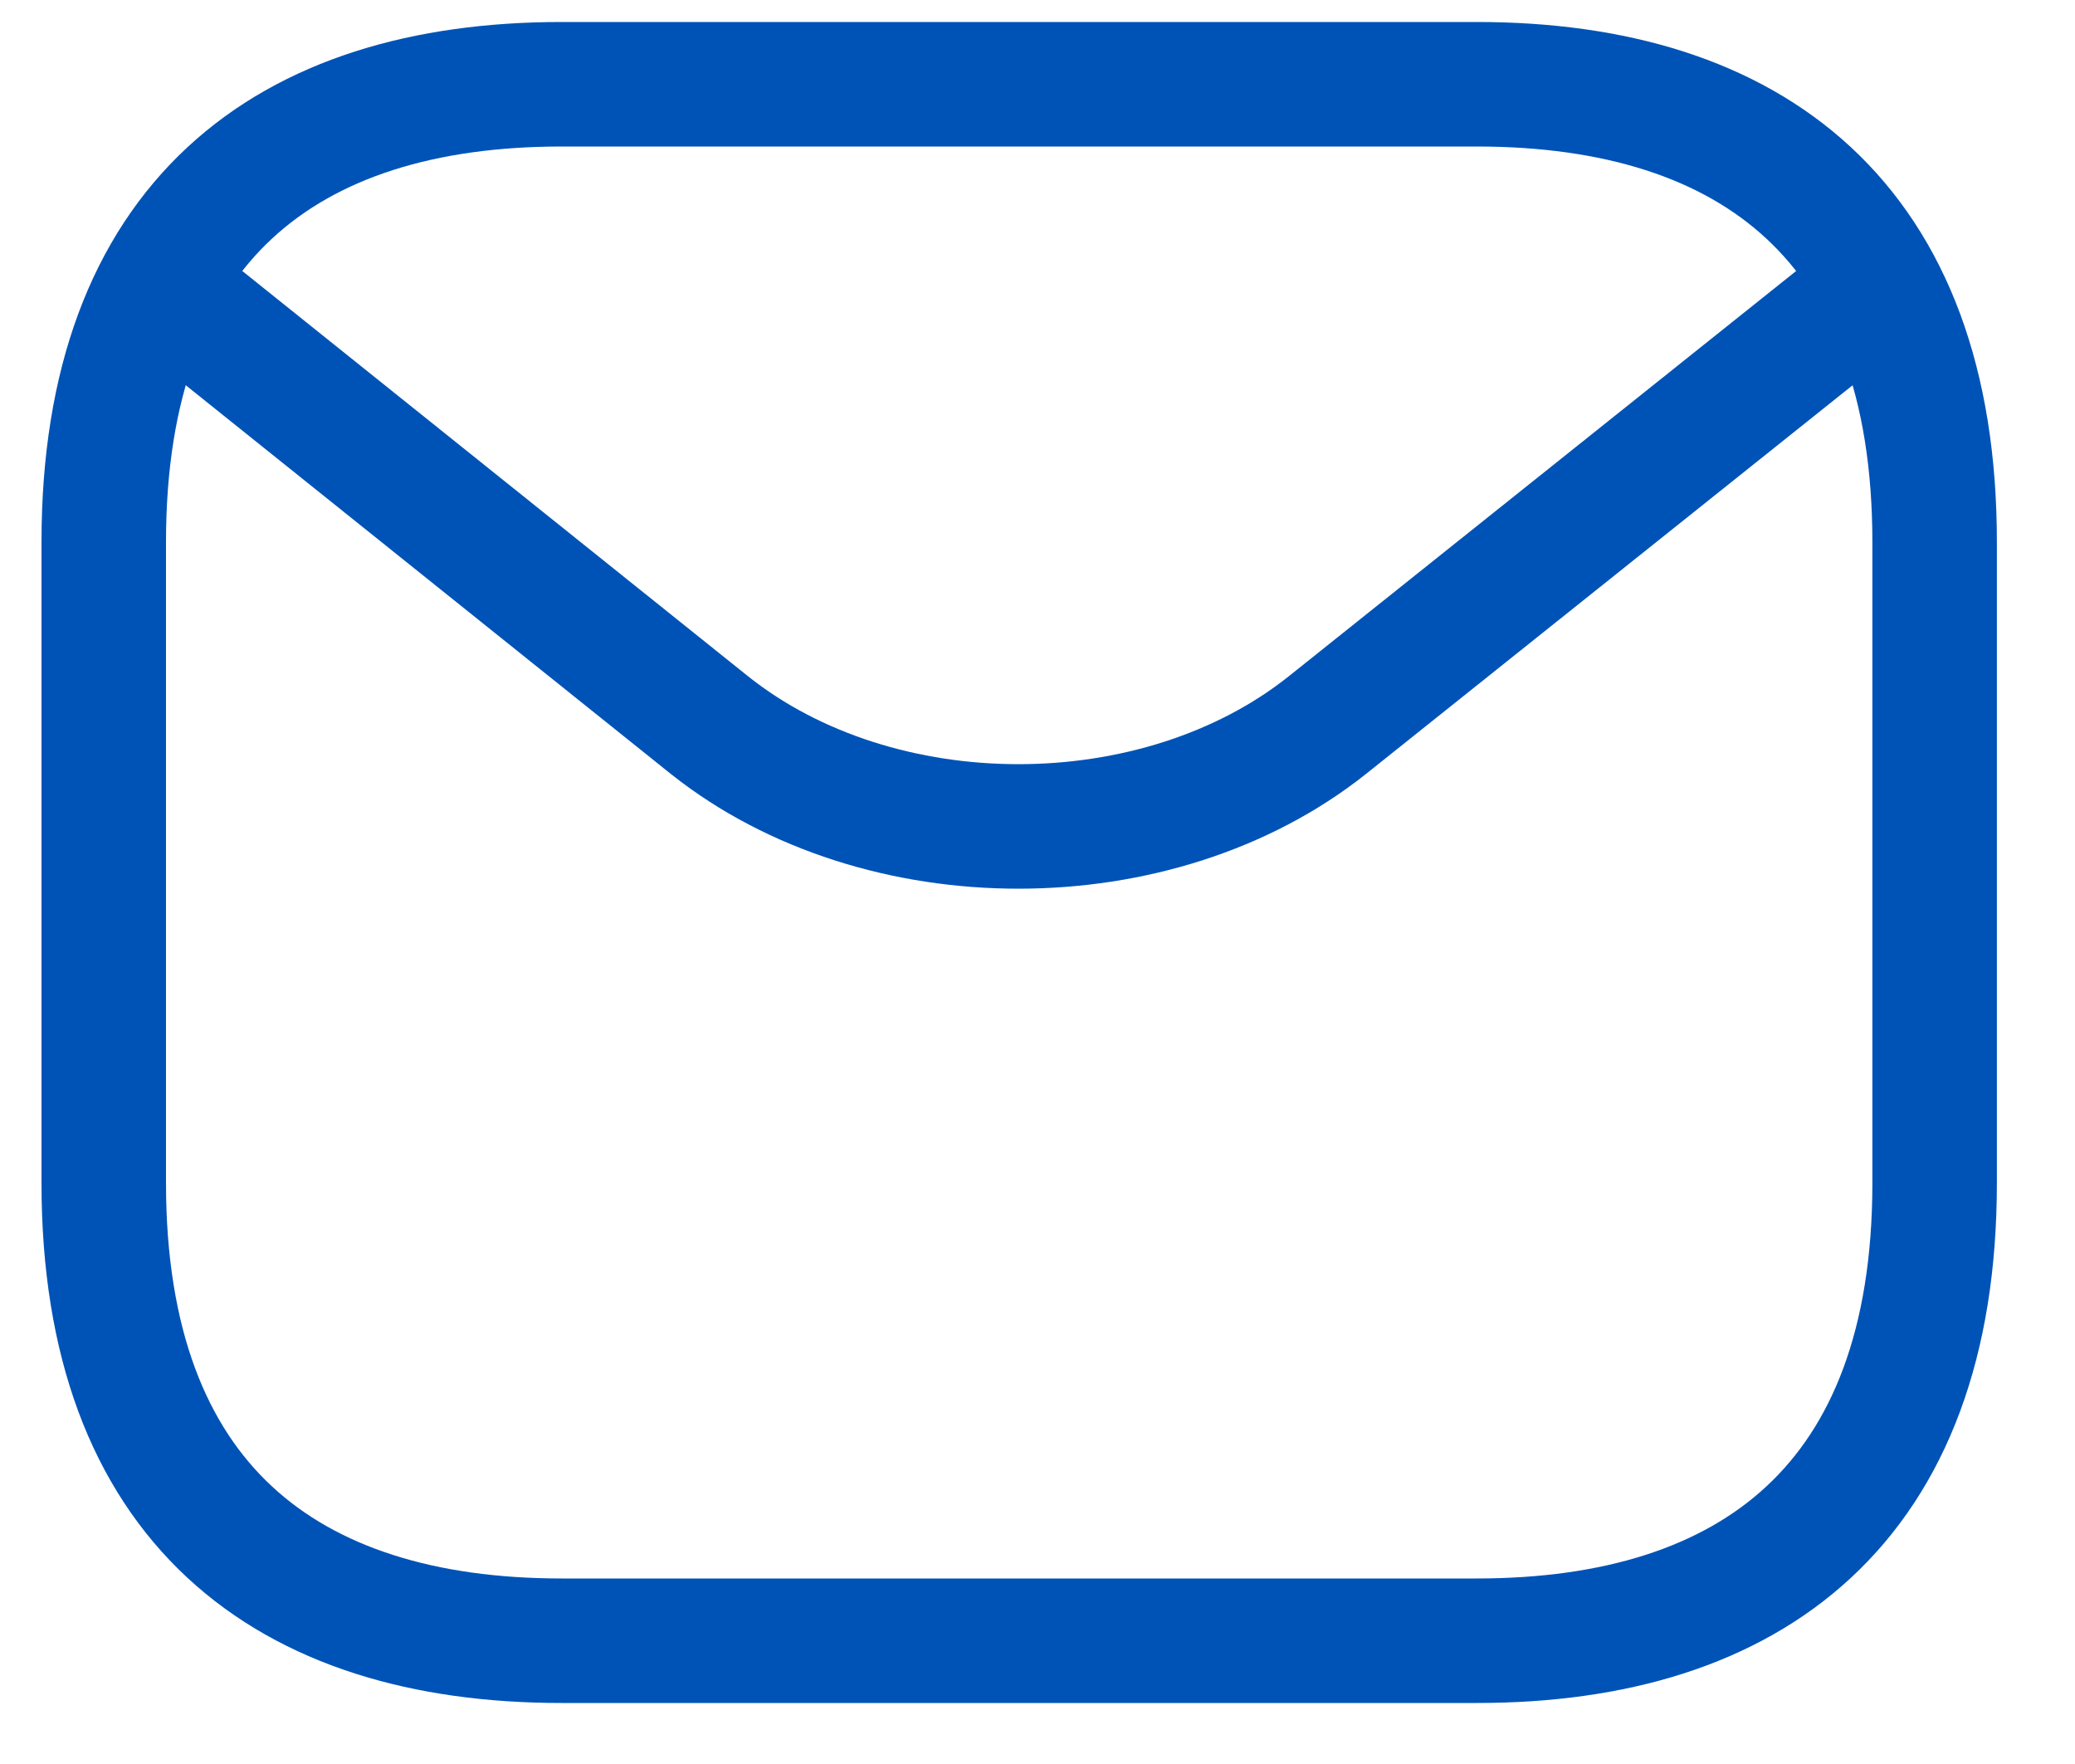
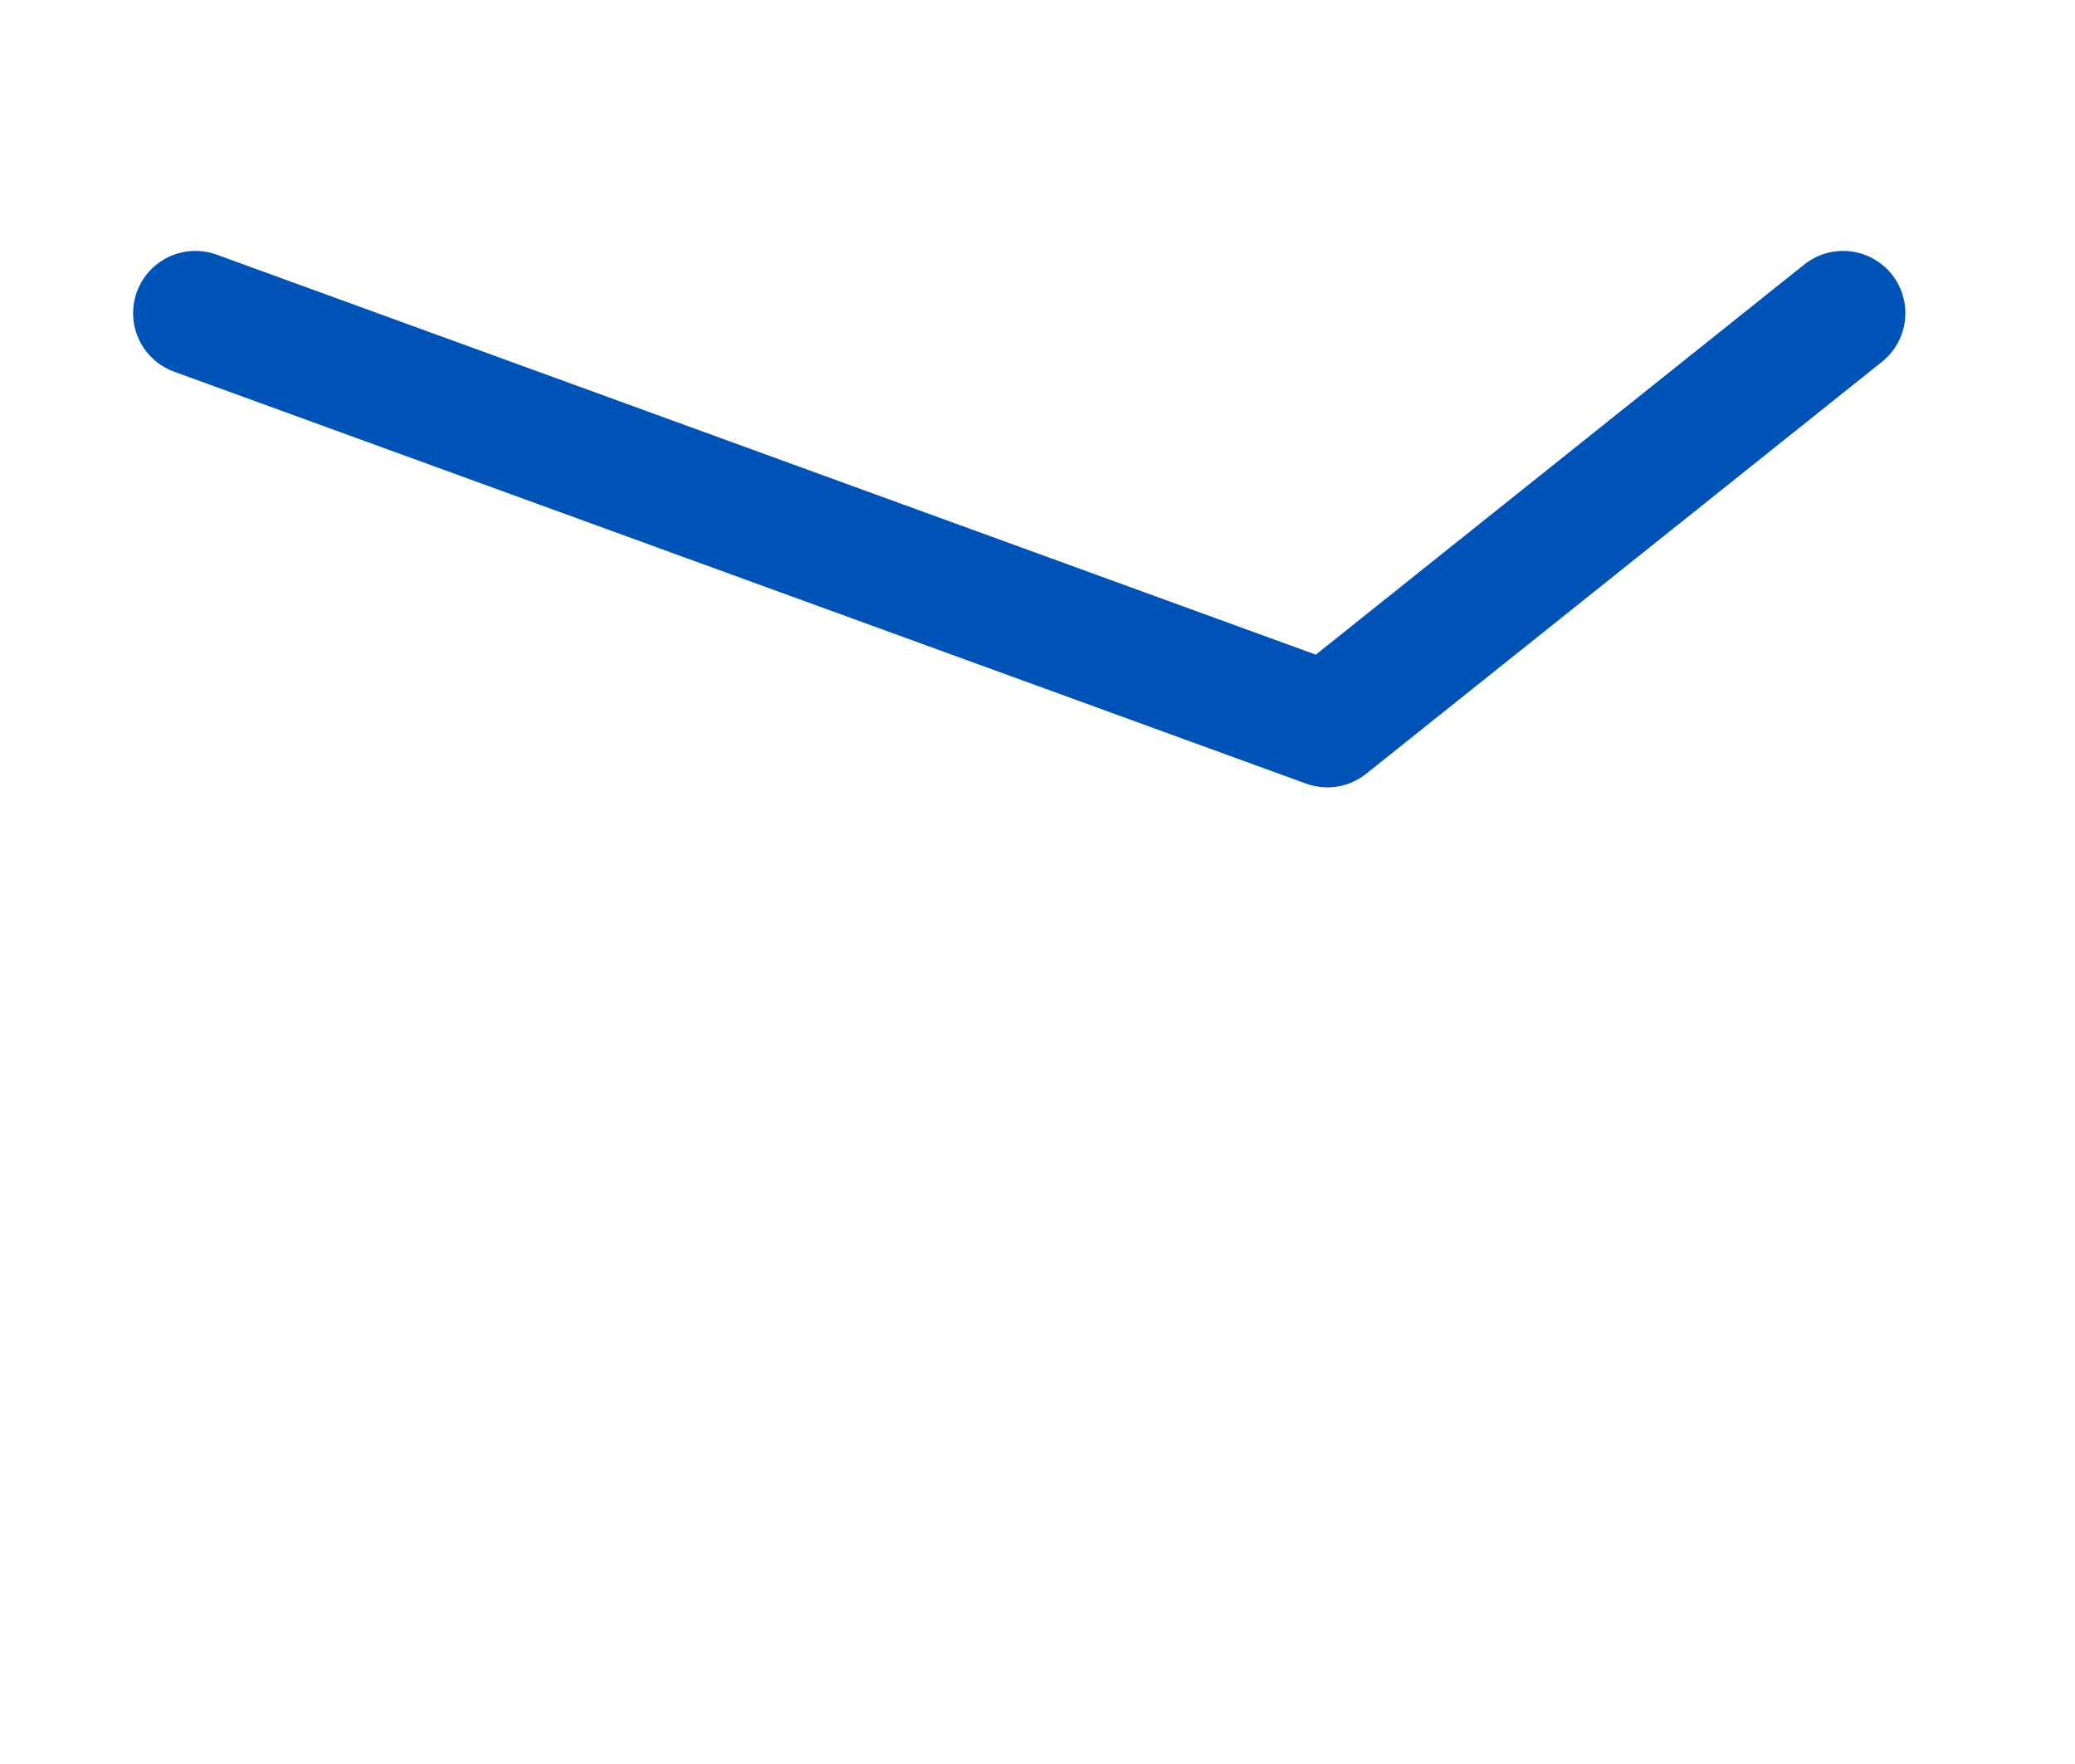
<svg xmlns="http://www.w3.org/2000/svg" width="20" height="17" viewBox="0 0 20 17" fill="none">
-   <path d="M14.235 15.812H5.412C2.765 15.812 1 14.489 1 11.401V5.224C1 2.136 2.765 0.812 5.412 0.812H14.235C16.882 0.812 18.647 2.136 18.647 5.224V11.401C18.647 14.489 16.882 15.812 14.235 15.812Z" stroke="#0053B6" stroke-width="1.2" stroke-miterlimit="10" stroke-linecap="round" stroke-linejoin="round" />
-   <path d="M17.765 3.018L12.794 6.988C11.158 8.29 8.474 8.29 6.838 6.988L1.883 3.018" stroke="#0053B6" stroke-width="1.2" stroke-miterlimit="10" stroke-linecap="round" stroke-linejoin="round" />
+   <path d="M17.765 3.018L12.794 6.988L1.883 3.018" stroke="#0053B6" stroke-width="1.2" stroke-miterlimit="10" stroke-linecap="round" stroke-linejoin="round" />
</svg>